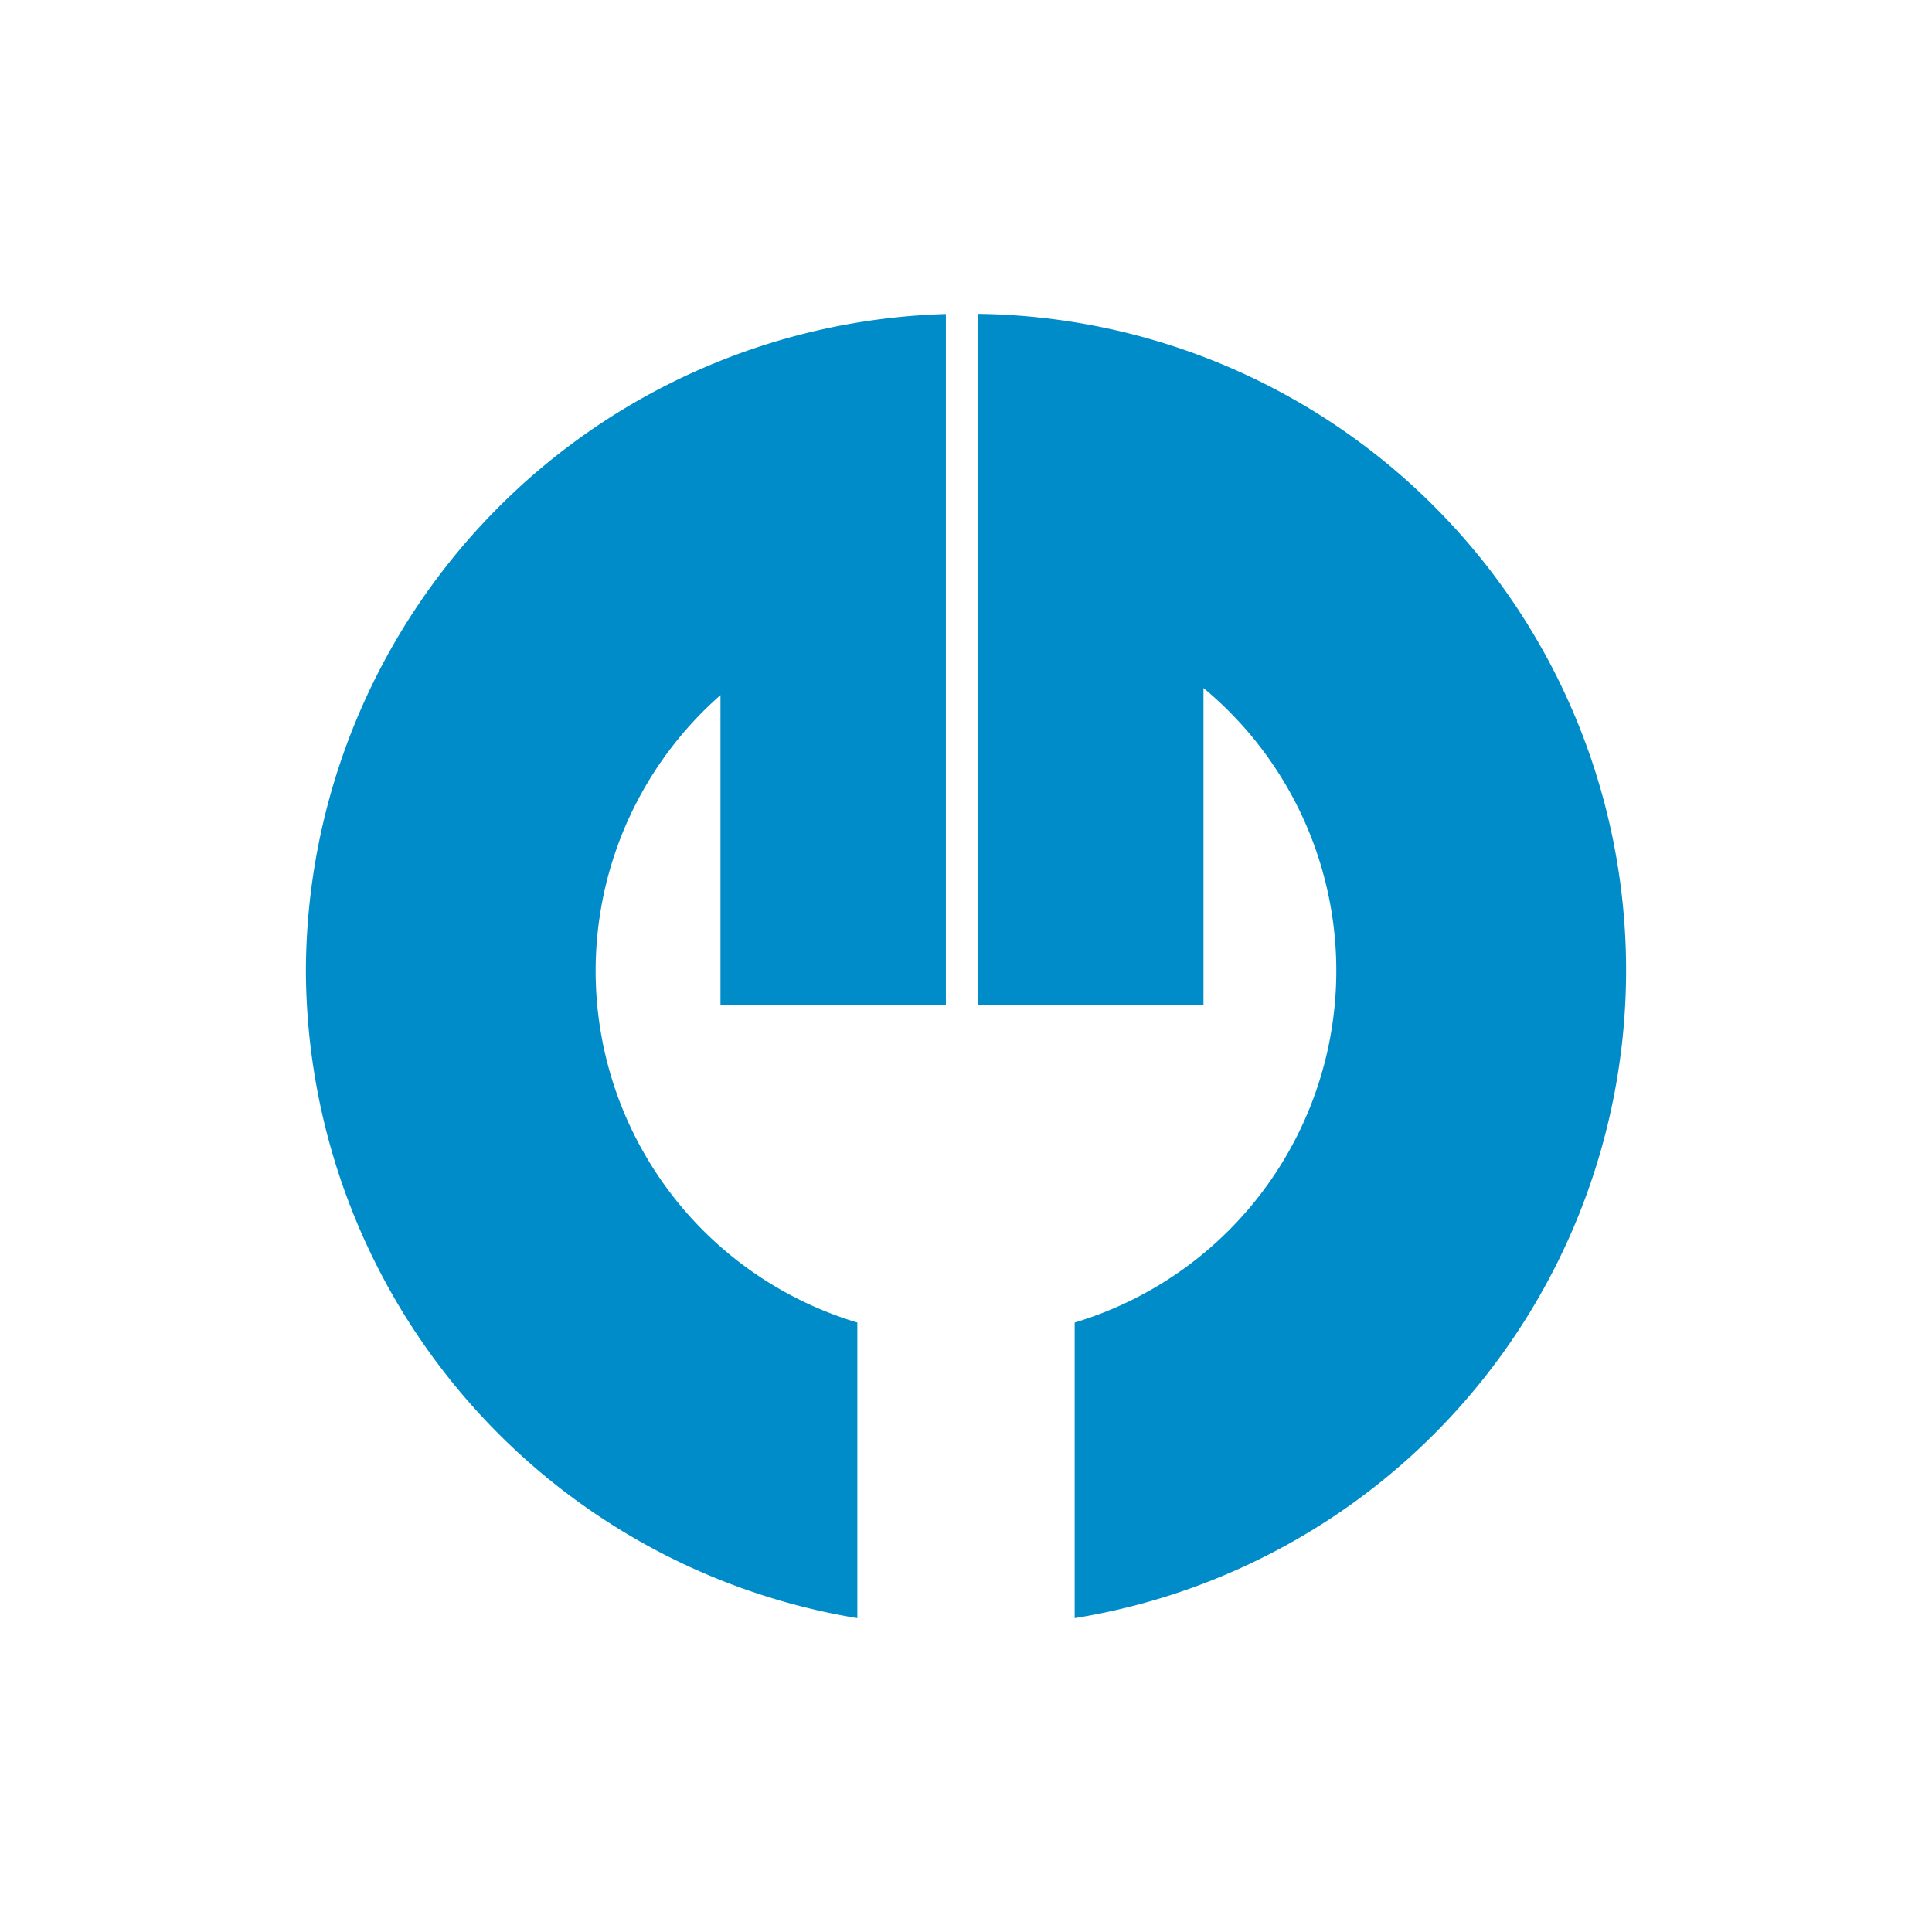
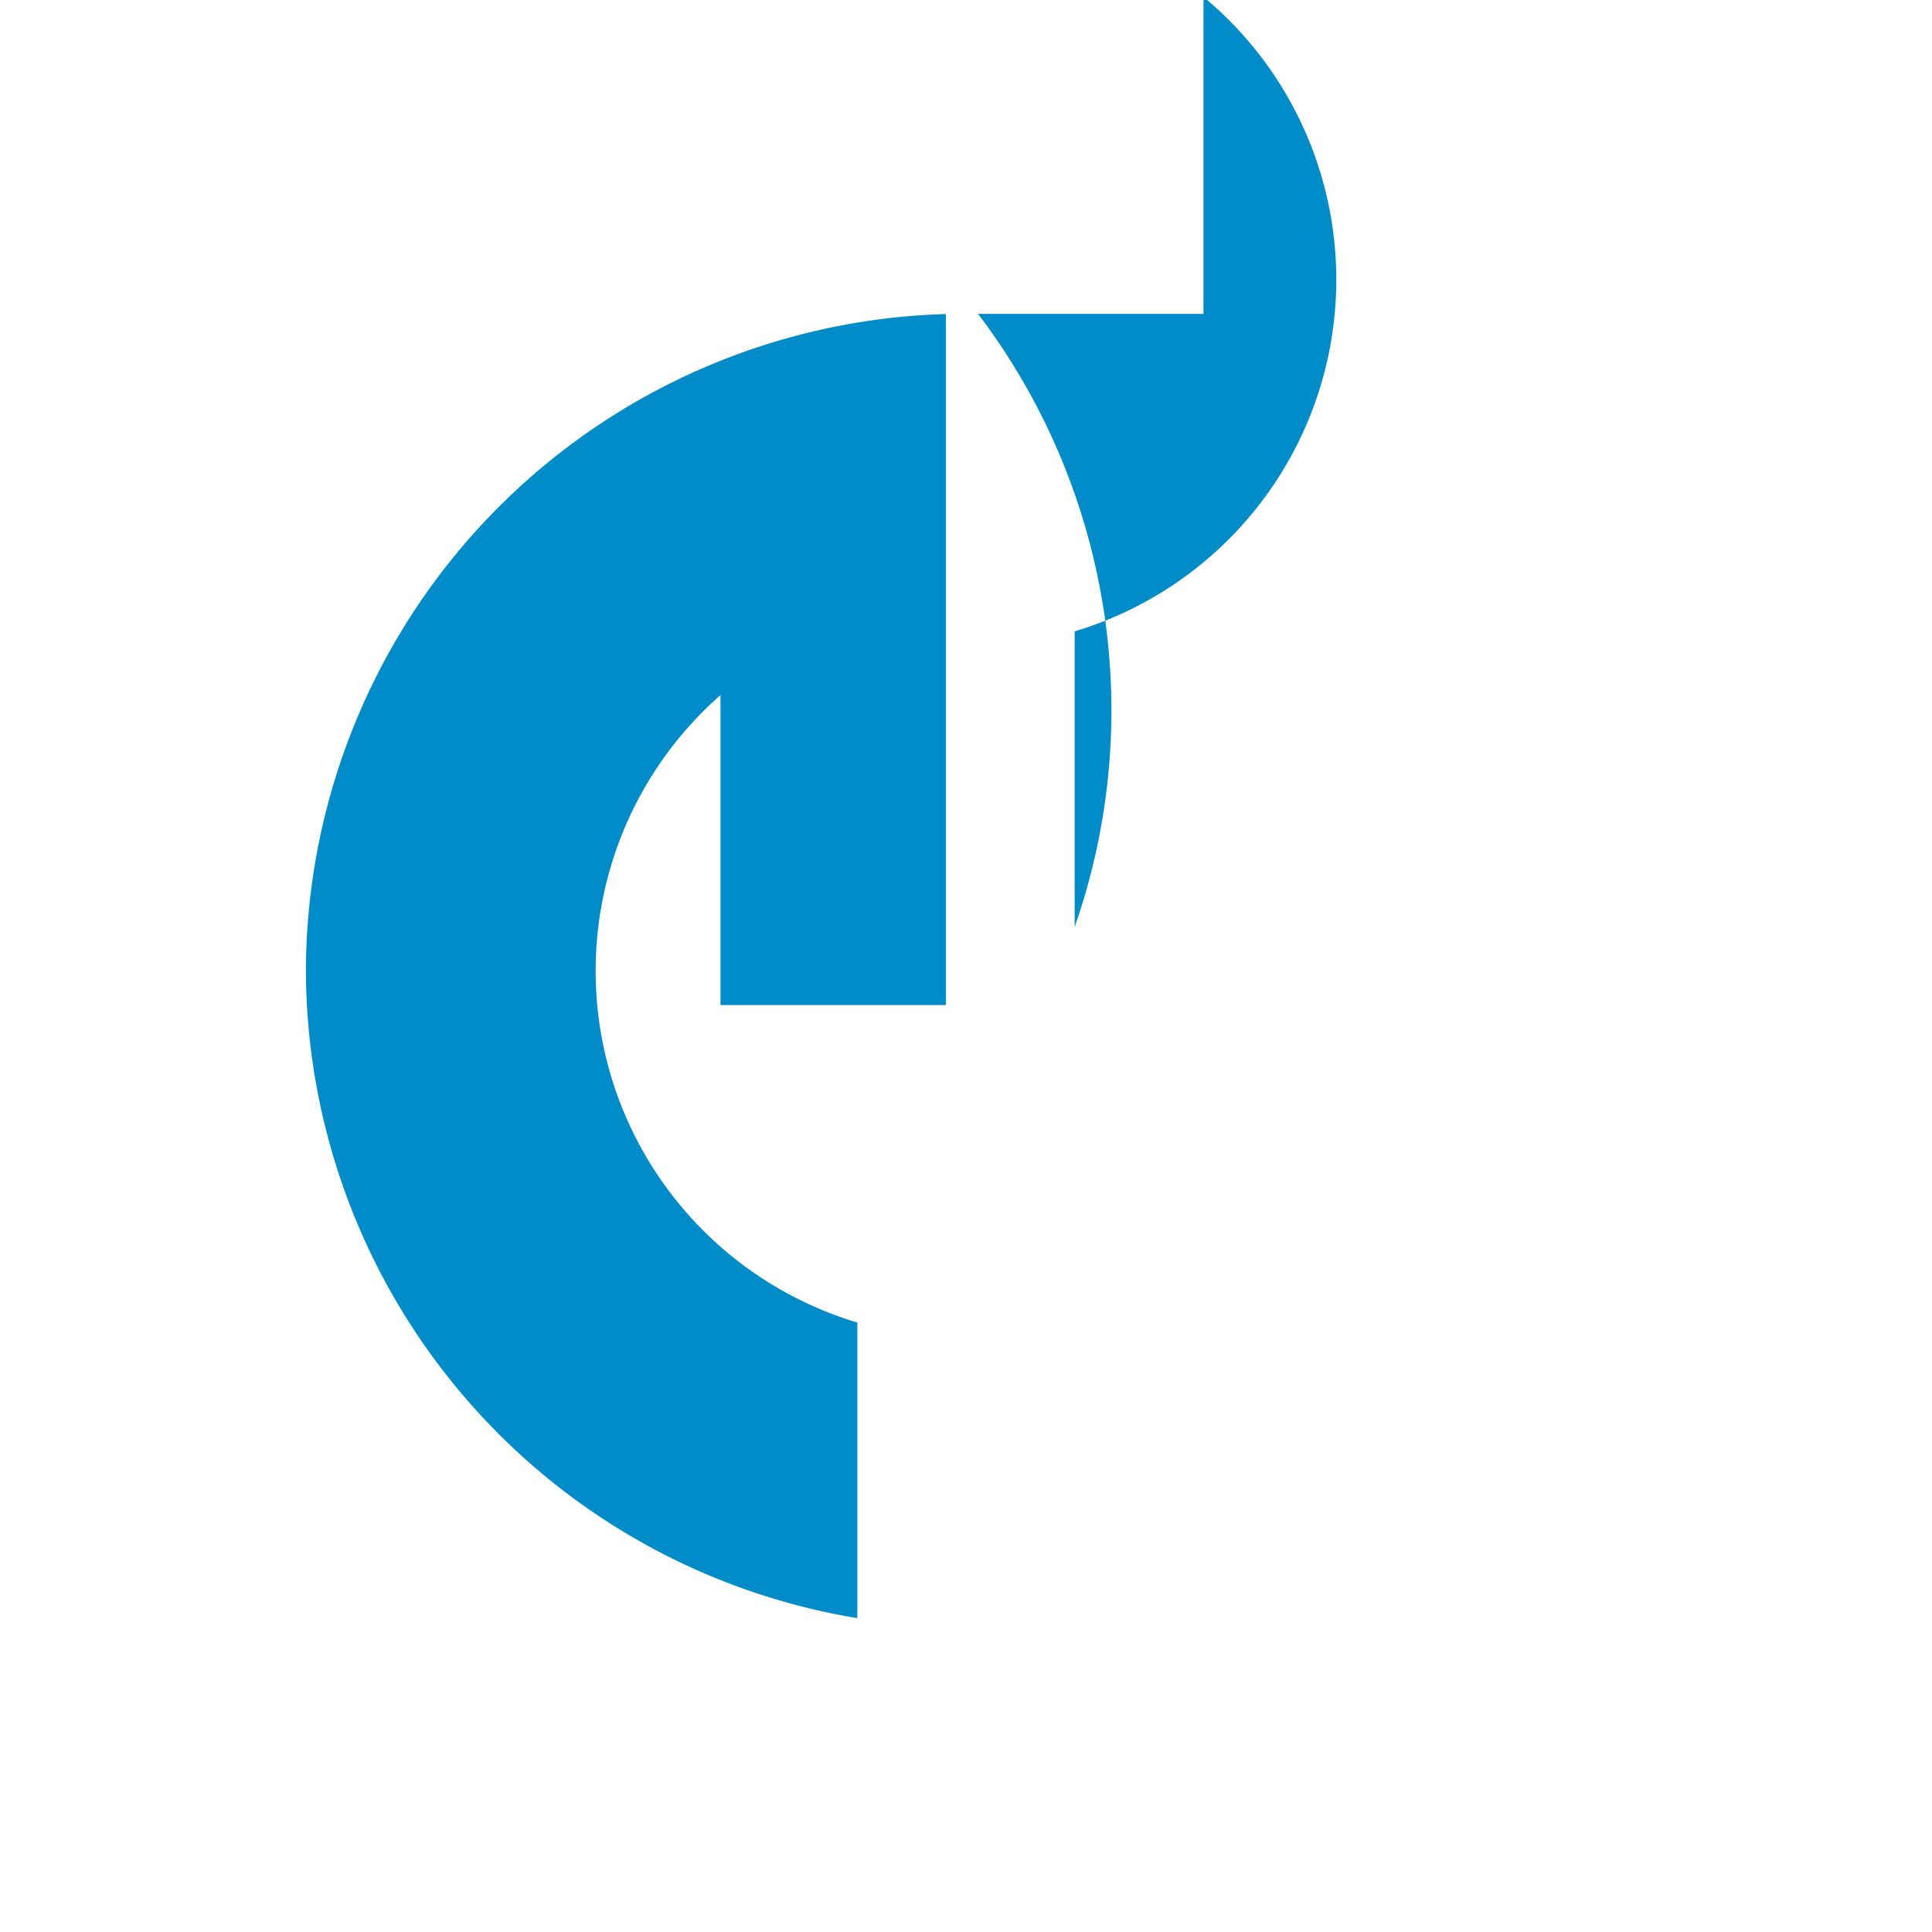
<svg xmlns="http://www.w3.org/2000/svg" width="120" height="120" viewBox="0 0 120 120">
  <defs>
    <style>
      .cls-1 {
        fill: #008cc9;
        fill-rule: evenodd;
      }
    </style>
  </defs>
-   <path id="manager" class="cls-1" d="M750,1112.76a40.9,40.9,0,0,0,34.25,40.23v-18.36a22.8,22.8,0,0,1-8.5-38.97v19.25h14v-42.92A40.934,40.934,0,0,0,750,1112.76Zm41.75-40.78v42.93h14v-19.69a22.814,22.814,0,0,1-8,39.41v18.36A40.769,40.769,0,0,0,791.75,1071.98Z" transform="translate(-731 -1052.485)" />
+   <path id="manager" class="cls-1" d="M750,1112.76a40.9,40.9,0,0,0,34.25,40.23v-18.36a22.8,22.8,0,0,1-8.5-38.97v19.25h14v-42.92A40.934,40.934,0,0,0,750,1112.76Zm41.75-40.78h14v-19.69a22.814,22.814,0,0,1-8,39.41v18.36A40.769,40.769,0,0,0,791.75,1071.98Z" transform="translate(-731 -1052.485)" />
</svg>